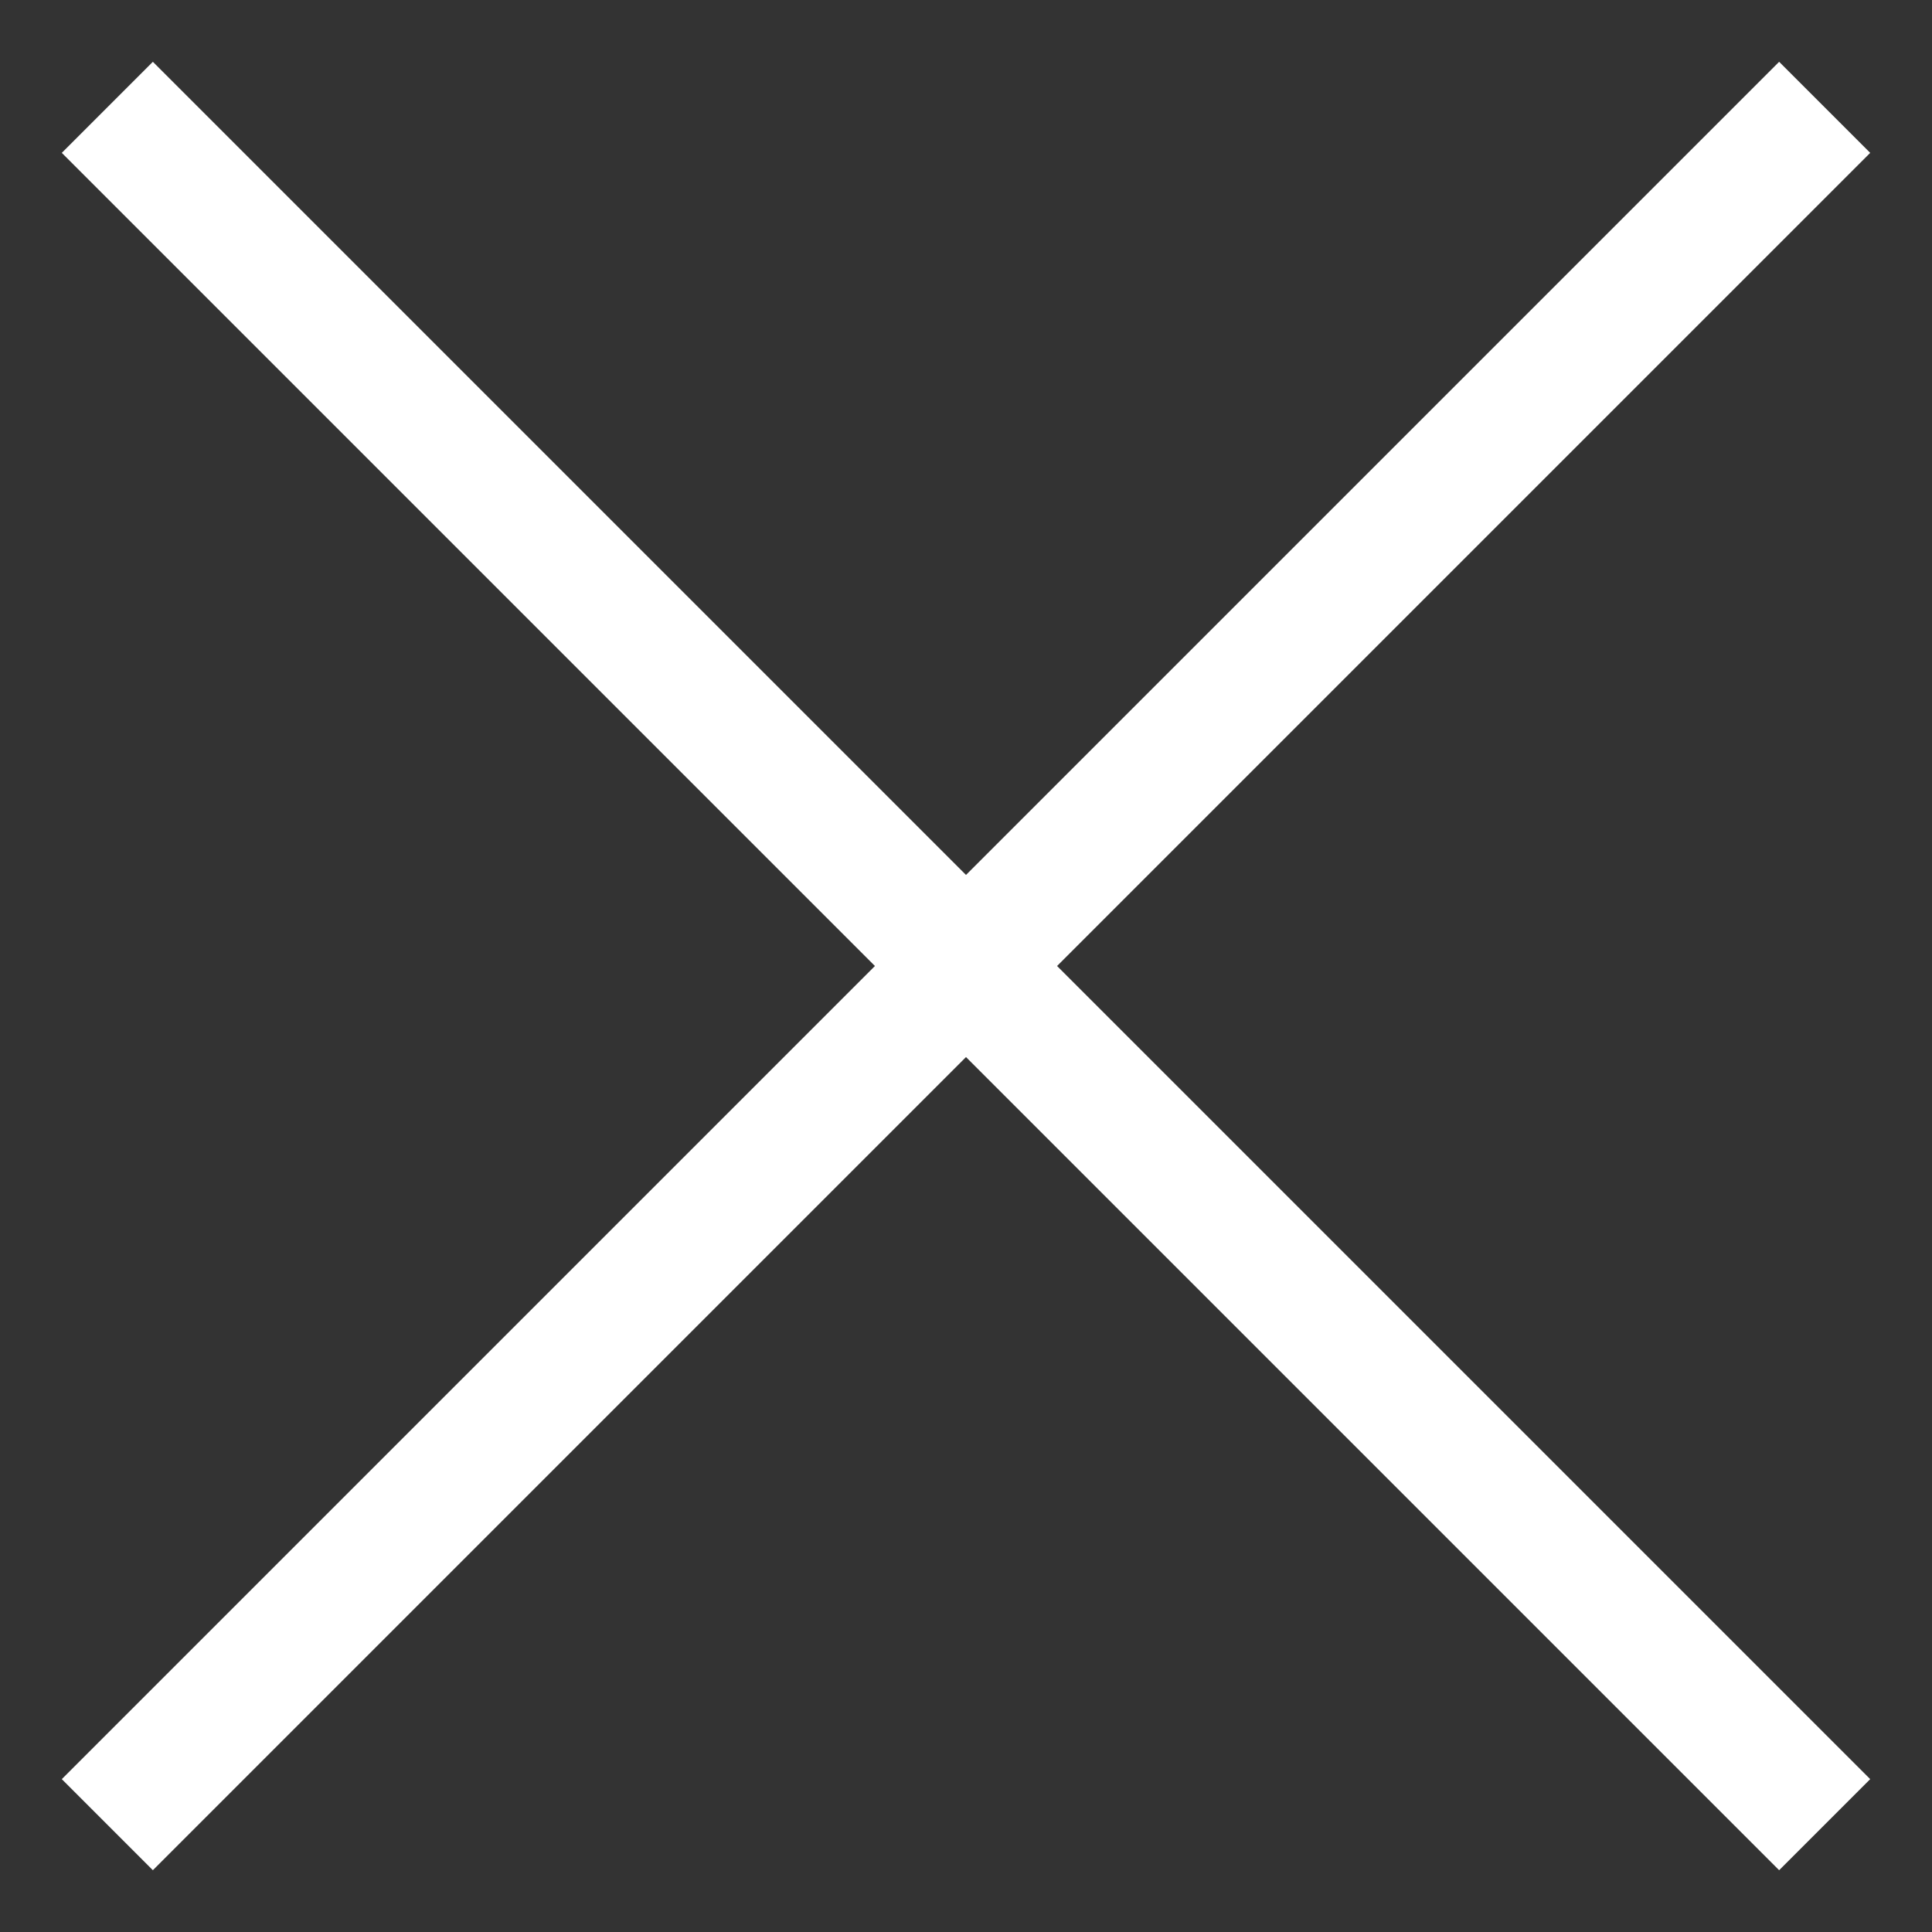
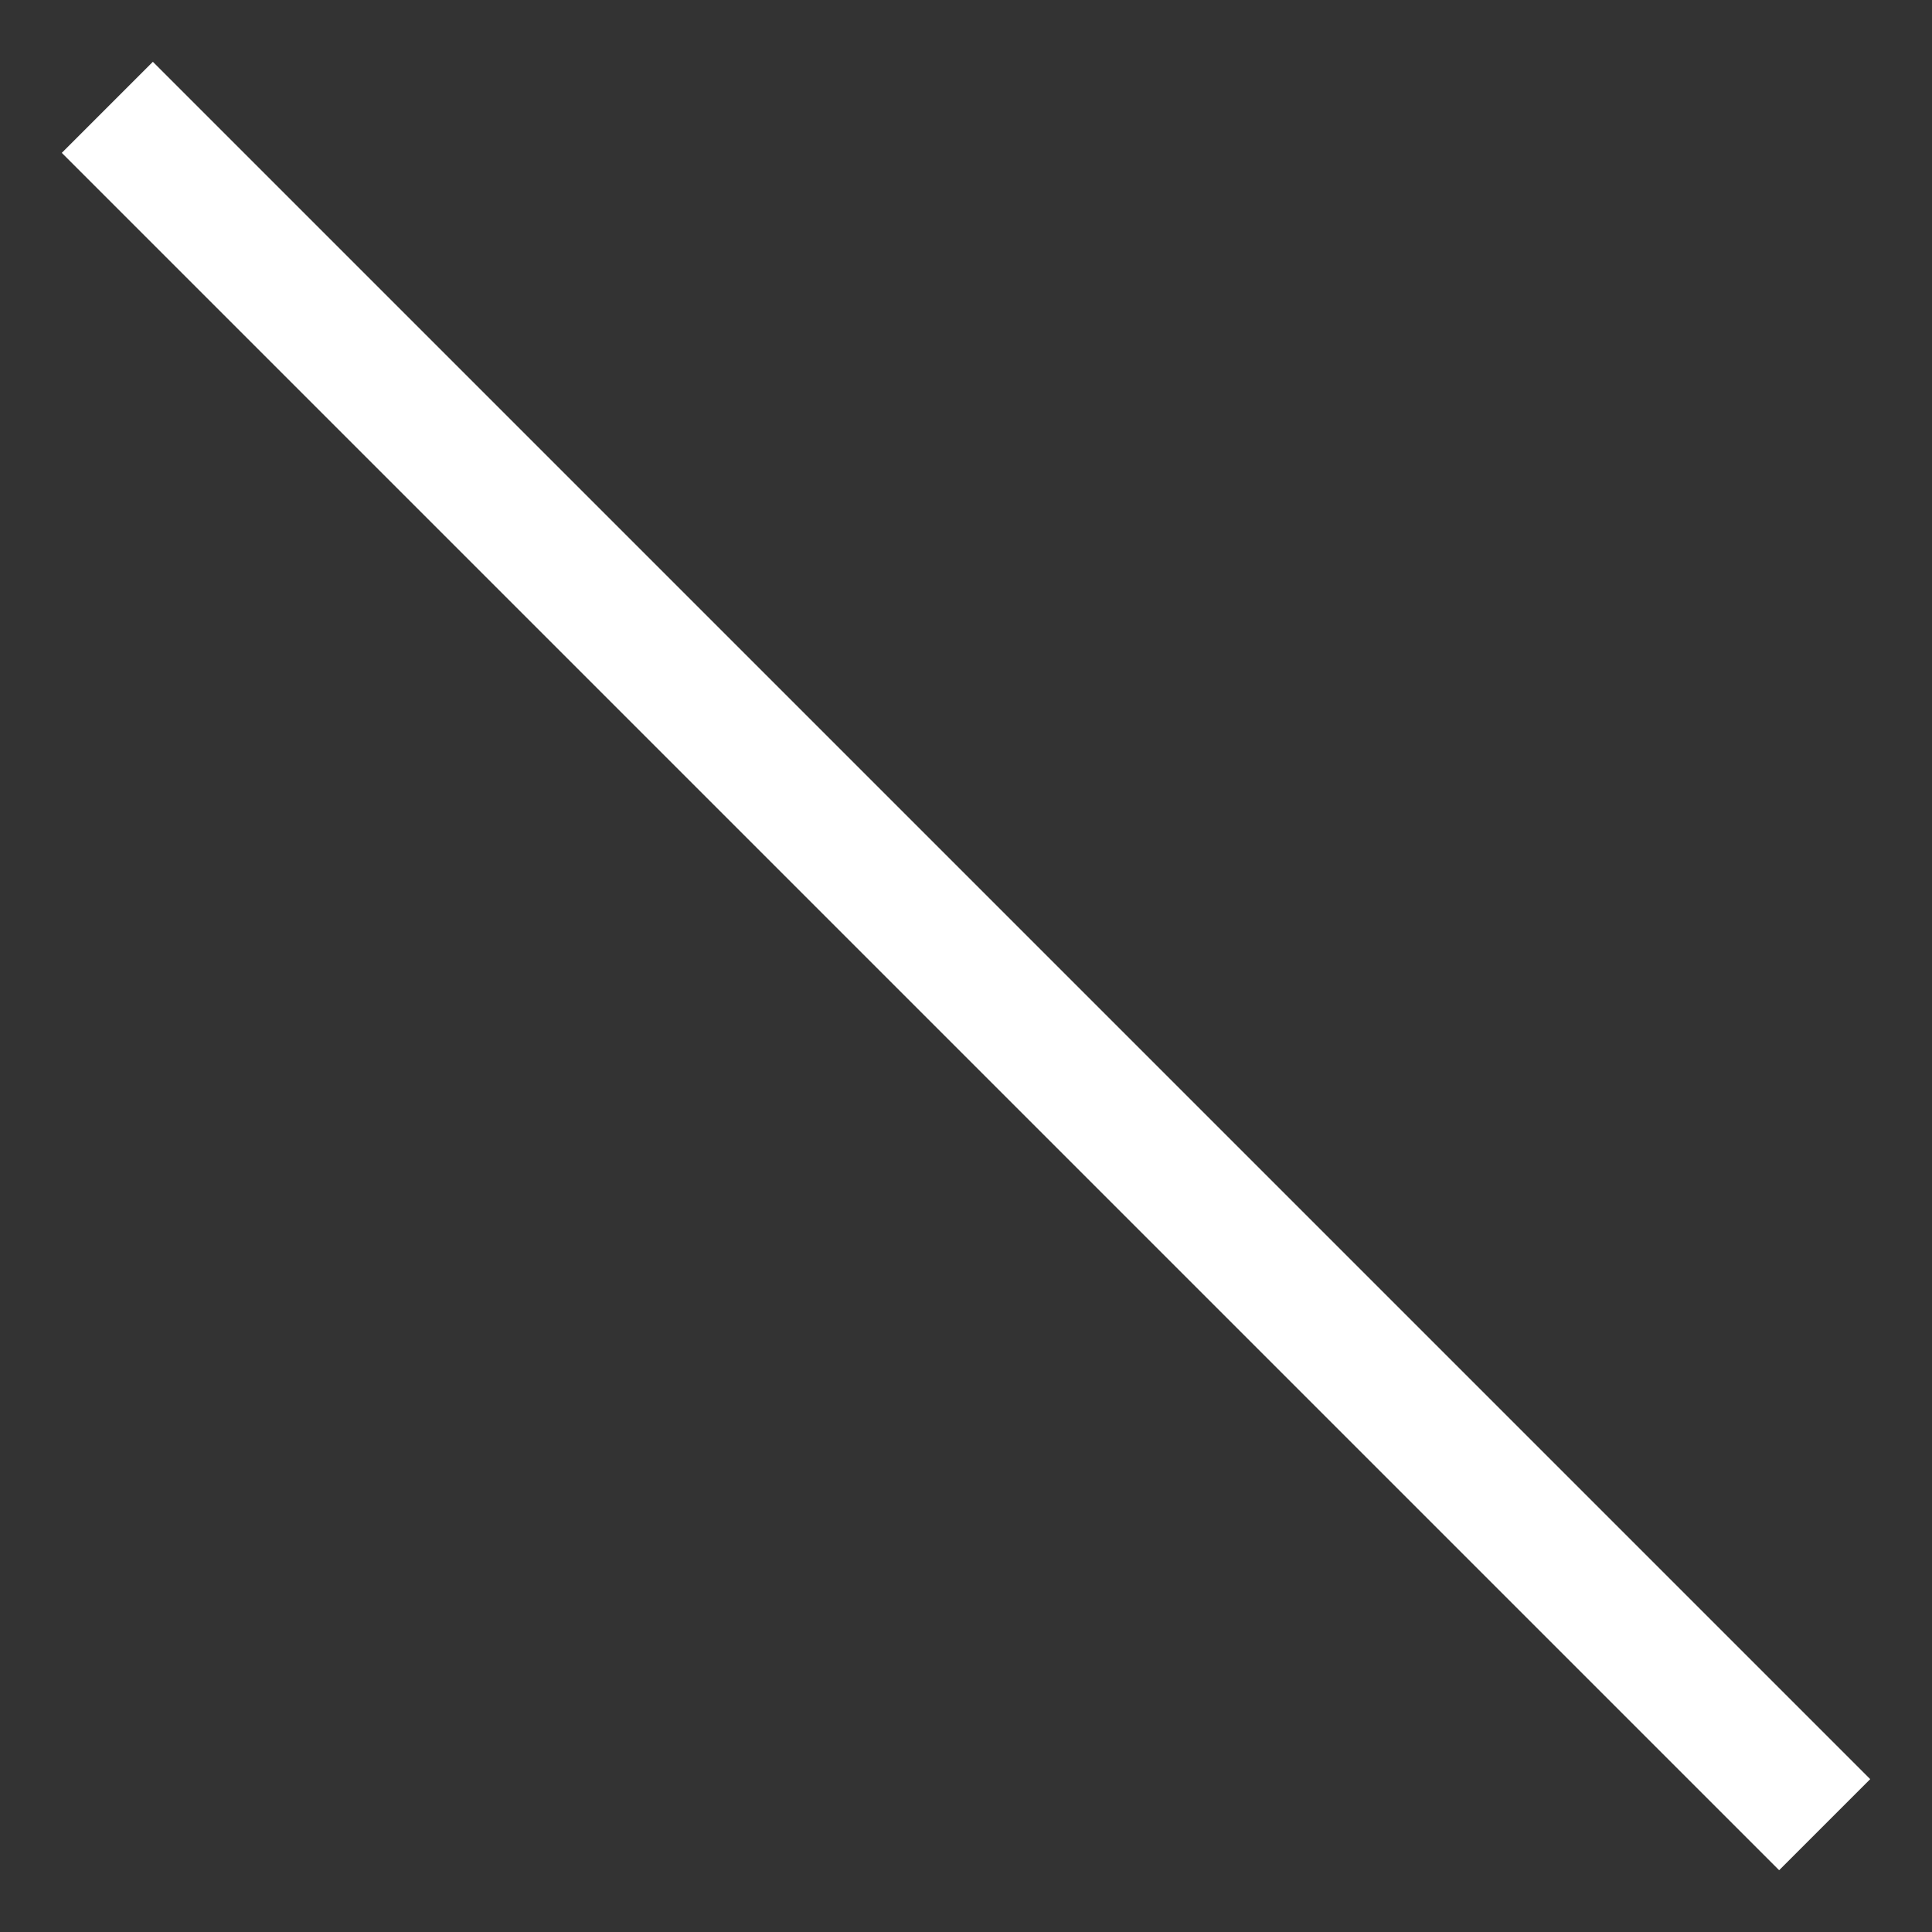
<svg xmlns="http://www.w3.org/2000/svg" width="18" height="18" viewBox="0 0 18 18" fill="none">
  <rect x="0" y="0" width="18" height="18" fill="#333333" stroke="none" />
  <path d="M1 1L17 17" stroke="white" stroke-width="1.2" />
-   <path d="M17 1L1 17" stroke="white" stroke-width="1.2" />
</svg>